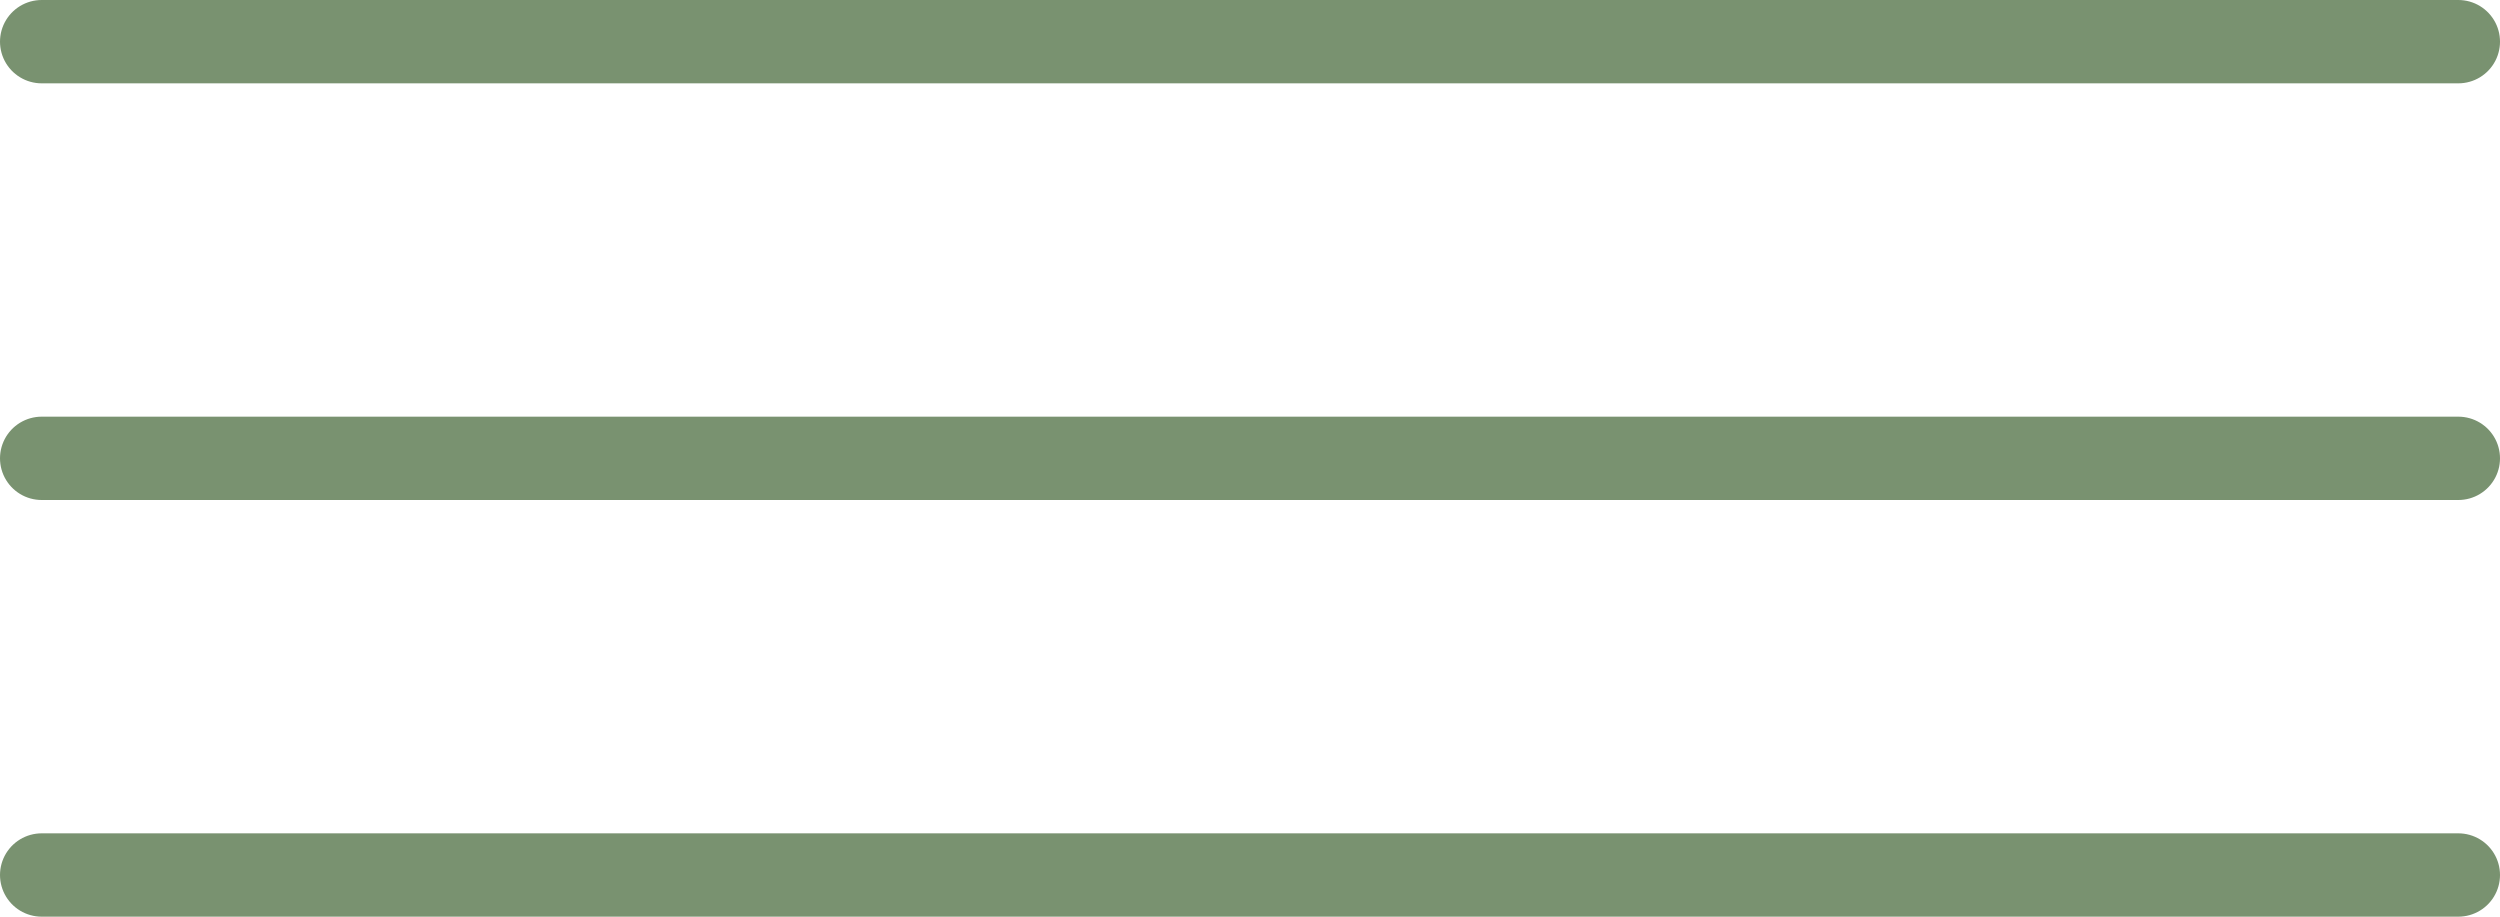
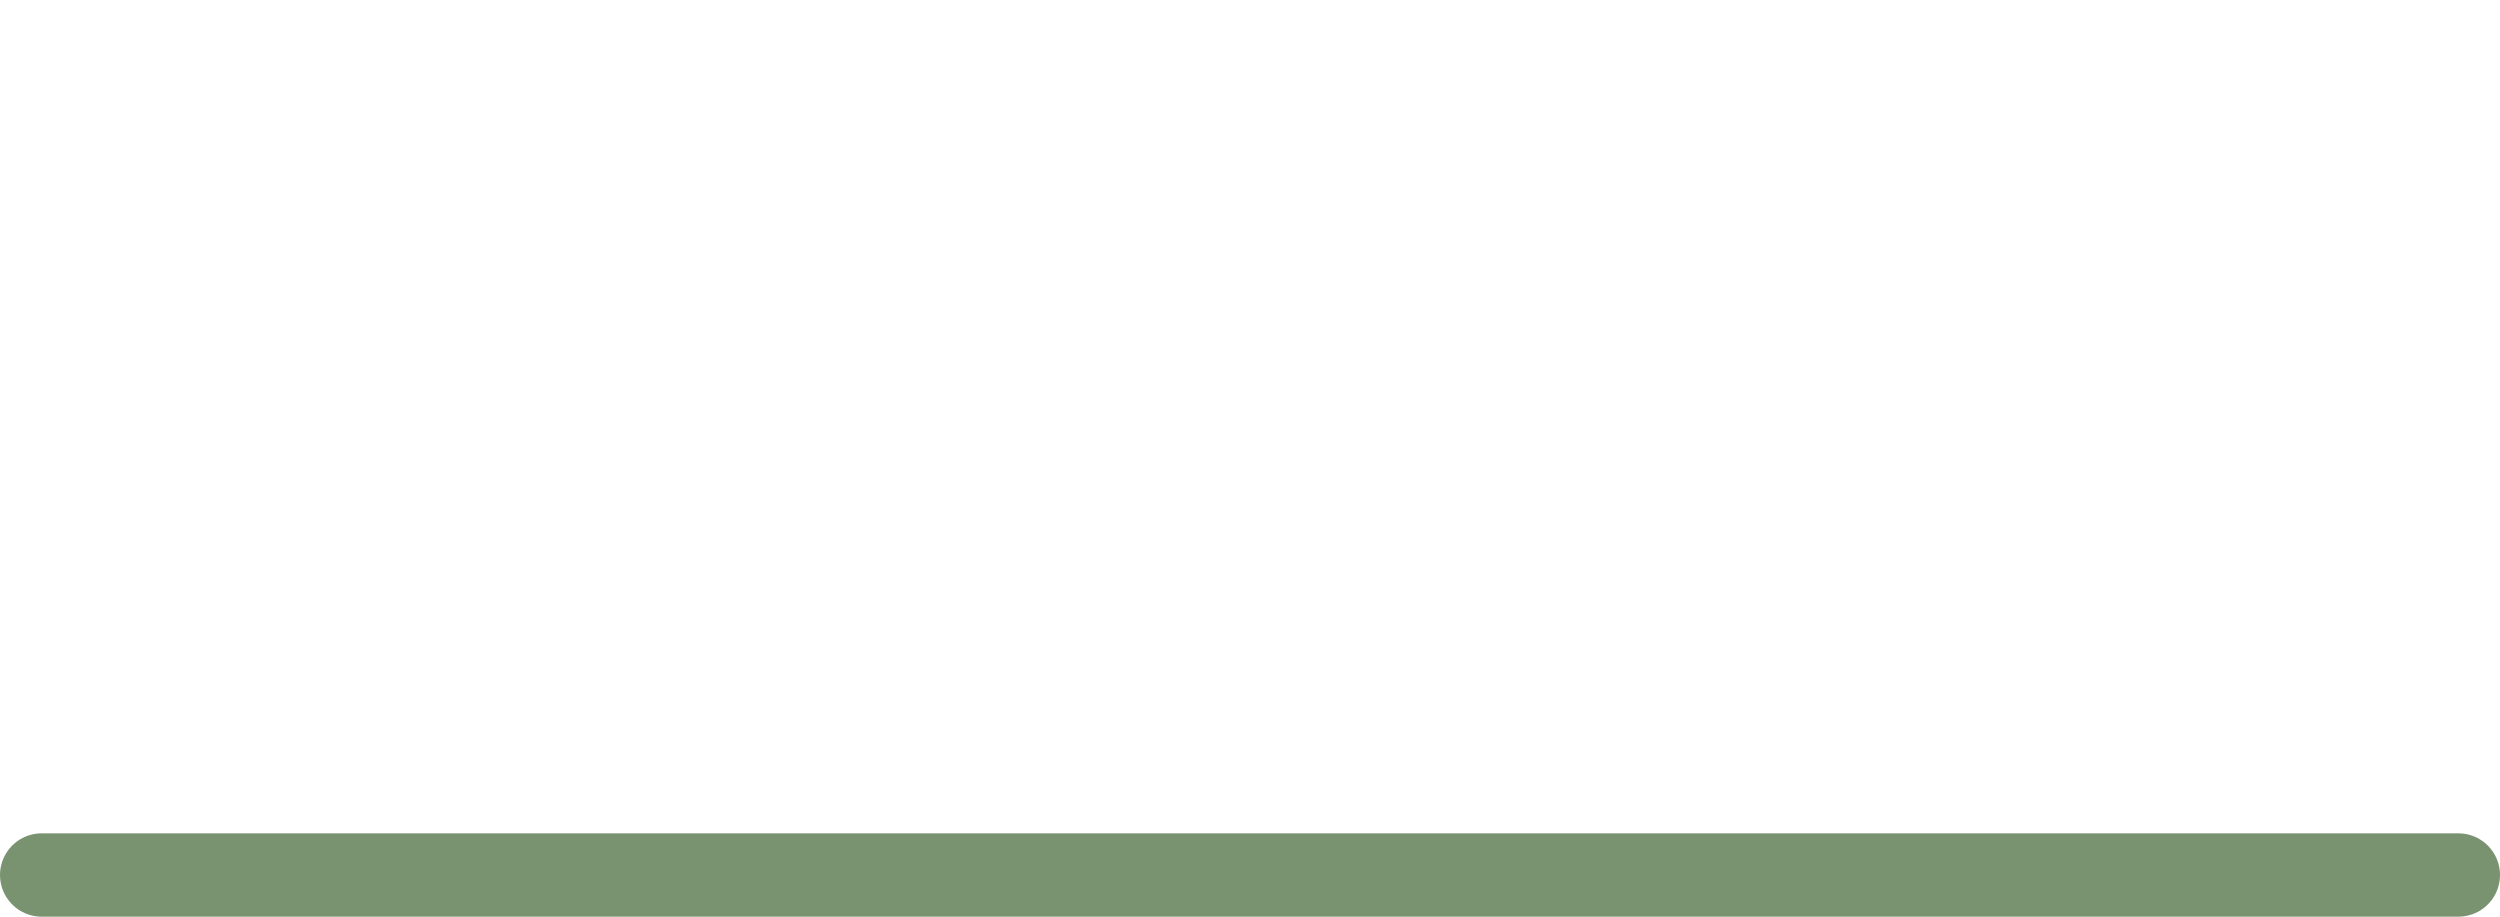
<svg xmlns="http://www.w3.org/2000/svg" width="30" height="11" viewBox="0 0 30 11" fill="none">
-   <line x1="0.5" y1="0.5" x2="29.5" y2="0.5" stroke="#799270" stroke-linecap="round" />
-   <line x1="0.5" y1="5.5" x2="29.5" y2="5.5" stroke="#799270" stroke-linecap="round" />
  <line x1="0.5" y1="10.5" x2="29.5" y2="10.5" stroke="#799270" stroke-linecap="round" />
</svg>